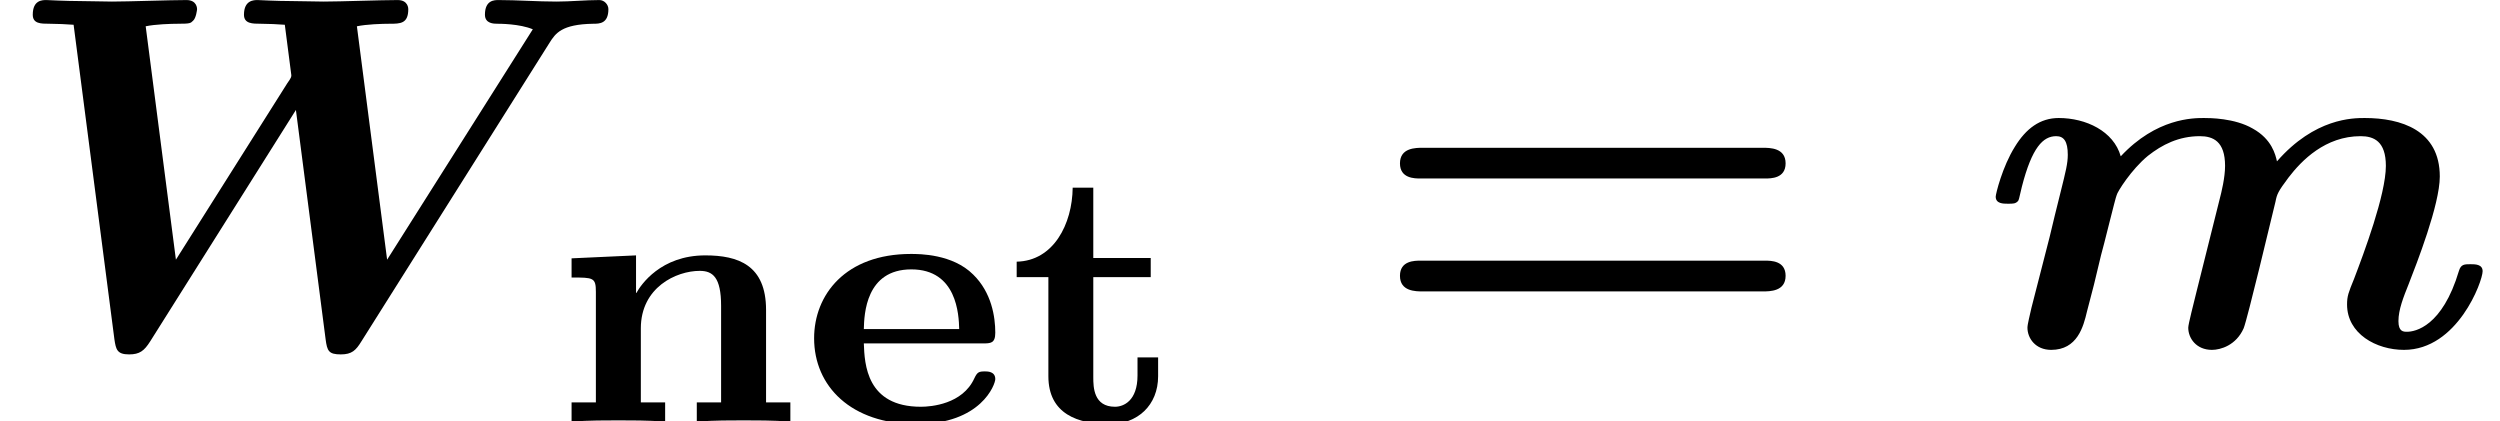
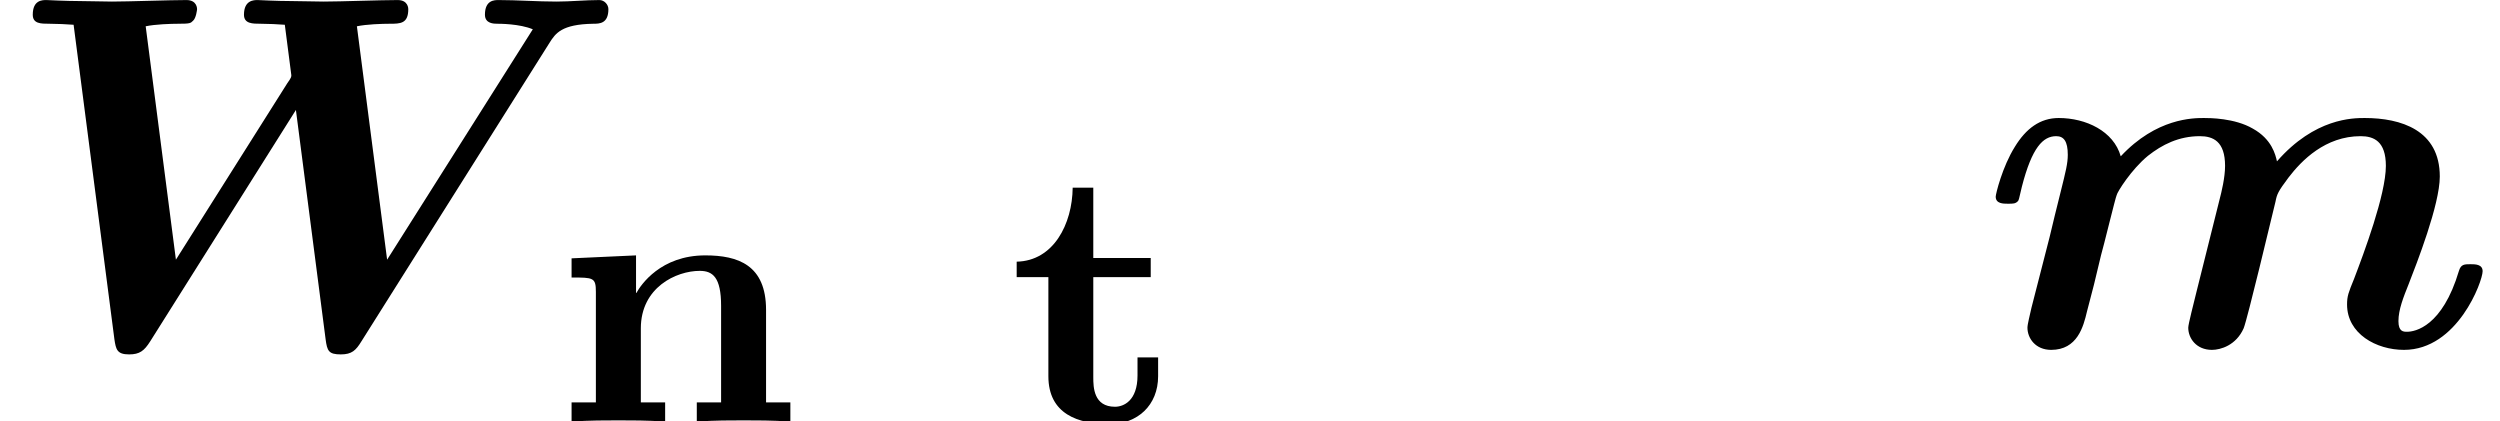
<svg xmlns="http://www.w3.org/2000/svg" xmlns:xlink="http://www.w3.org/1999/xlink" version="1.1" width="54.105pt" height="9.121pt" viewBox="70.735 61.257 54.105 9.121">
  <defs>
-     <path id="g2-61" d="M8.596-3.622C8.727-3.622 9.044-3.622 9.044-3.949C9.044-4.287 8.705-4.287 8.542-4.287H1.2C1.036-4.287 .698-4.287 .698-3.949C.698-3.622 1.015-3.622 1.145-3.622H8.596ZM8.542-1.178C8.705-1.178 9.044-1.178 9.044-1.516C9.044-1.844 8.727-1.844 8.596-1.844H1.145C1.015-1.844 .698-1.844 .698-1.516C.698-1.178 1.036-1.178 1.2-1.178H8.542Z" />
    <path id="g0-87" d="M11.891-6.556C12.022-6.764 12.153-6.96 12.84-6.971C12.971-6.971 13.167-6.971 13.167-7.287C13.167-7.385 13.08-7.484 12.971-7.484C12.676-7.484 12.349-7.451 12.044-7.451C11.629-7.451 11.193-7.484 10.789-7.484C10.702-7.484 10.495-7.484 10.495-7.167C10.495-6.971 10.691-6.971 10.767-6.971C10.811-6.971 11.247-6.971 11.531-6.851L8.378-1.865L7.724-6.916C7.931-6.96 8.269-6.971 8.433-6.971C8.662-6.971 8.836-6.971 8.836-7.287C8.836-7.298 8.836-7.484 8.607-7.484C8.247-7.484 7.364-7.451 7.004-7.451C6.775-7.451 6.535-7.462 6.305-7.462C5.989-7.462 5.596-7.484 5.575-7.484C5.498-7.484 5.28-7.484 5.28-7.167C5.28-6.971 5.465-6.971 5.64-6.971C5.804-6.971 6.022-6.96 6.164-6.949L6.305-5.858C6.305-5.825 6.305-5.804 6.218-5.684L3.807-1.865L3.153-6.916C3.36-6.96 3.698-6.971 3.862-6.971C4.113-6.971 4.124-6.982 4.178-7.036C4.244-7.091 4.265-7.276 4.265-7.287S4.265-7.484 4.036-7.484C3.676-7.484 2.782-7.451 2.422-7.451C2.193-7.451 1.953-7.462 1.724-7.462C1.429-7.462 1.015-7.484 1.004-7.484C.916-7.484 .709-7.484 .709-7.167C.709-6.971 .884-6.971 1.069-6.971C1.233-6.971 1.451-6.96 1.593-6.949L2.476-.142C2.509 .076 2.531 .185 2.793 .185C3.022 .185 3.12 .109 3.251-.098L6.404-5.105L7.047-.142C7.08 .109 7.113 .185 7.375 .185C7.615 .185 7.702 .098 7.822-.098L11.891-6.556Z" />
    <path id="g0-109" d="M4.702-1.2C4.636-.927 4.516-.469 4.516-.393C4.516-.164 4.691 .087 5.029 .087C5.215 .087 5.553-.011 5.716-.382C5.804-.611 6.295-2.673 6.404-3.12C6.436-3.284 6.458-3.338 6.687-3.644C6.971-4.015 7.484-4.538 8.247-4.538C8.531-4.538 8.793-4.429 8.793-3.895C8.793-3.273 8.313-1.996 8.105-1.451C7.985-1.156 7.953-1.08 7.953-.895C7.953-.262 8.585 .087 9.185 .087C10.342 .087 10.887-1.396 10.887-1.615C10.887-1.767 10.724-1.767 10.625-1.767C10.495-1.767 10.418-1.767 10.375-1.625C10.015-.415 9.425-.305 9.251-.305C9.175-.305 9.065-.305 9.065-.535C9.065-.785 9.175-1.058 9.284-1.331C9.458-1.778 9.96-3.055 9.96-3.665C9.96-4.669 9.12-4.931 8.335-4.931C8.084-4.931 7.255-4.931 6.436-3.993C6.404-4.135 6.327-4.473 5.913-4.702C5.52-4.931 4.975-4.931 4.855-4.931C4.625-4.931 3.829-4.931 3.055-4.102C2.902-4.647 2.302-4.931 1.713-4.931C1.309-4.931 1.004-4.702 .764-4.309C.491-3.873 .349-3.284 .349-3.229C.349-3.076 .513-3.076 .611-3.076C.731-3.076 .775-3.076 .829-3.131C.851-3.153 .851-3.175 .916-3.447C1.135-4.298 1.375-4.538 1.658-4.538C1.822-4.538 1.909-4.429 1.909-4.135C1.909-3.949 1.865-3.775 1.756-3.338C1.68-3.033 1.571-2.596 1.516-2.356L1.124-.829C1.091-.676 1.036-.469 1.036-.393C1.036-.164 1.211 .087 1.549 .087C2.116 .087 2.247-.415 2.324-.742C2.433-1.145 2.52-1.495 2.629-1.964C2.673-2.105 2.945-3.229 2.967-3.262C2.978-3.327 3.284-3.818 3.644-4.113C3.949-4.353 4.309-4.538 4.767-4.538C5.051-4.538 5.313-4.429 5.313-3.895C5.313-3.644 5.236-3.327 5.193-3.164L4.702-1.2Z" />
-     <path id="g1-101" d="M3.921-1.69C4.089-1.69 4.192-1.69 4.192-1.921C4.192-2.264 4.113-2.79 3.714-3.18C3.268-3.626 2.55-3.626 2.367-3.626C.948-3.626 .271-2.742 .271-1.801C.271-.765 1.068 .056 2.487 .056C3.889 .056 4.192-.805 4.192-.917C4.192-1.084 4.025-1.084 3.969-1.084C3.834-1.084 3.802-1.068 3.738-.933C3.483-.375 2.805-.319 2.582-.319C1.403-.319 1.363-1.243 1.347-1.69H3.921ZM1.347-2C1.355-2.319 1.387-3.292 2.375-3.292S3.403-2.311 3.411-2H1.347Z" />
    <path id="g1-110" d="M4.655-2.415C4.655-3.387 4.049-3.595 3.339-3.595C2.375-3.595 1.945-2.957 1.849-2.782H1.841V-3.595L.446-3.531V-3.116C.917-3.116 .972-3.116 .972-2.805V-.414H.446V0C.877-.024 1.156-.024 1.459-.024C1.769-.024 2.04-.024 2.471 0V-.414H1.945V-2.016C1.945-2.901 2.71-3.26 3.22-3.26C3.499-3.26 3.682-3.124 3.682-2.503V-.414H3.156V0C3.587-.024 3.866-.024 4.168-.024C4.479-.024 4.75-.024 5.181 0V-.414H4.655V-2.415Z" />
    <path id="g1-116" d="M1.841-3.124H3.084V-3.539H1.841V-5.061H1.395C1.387-4.272 .98-3.475 .183-3.459V-3.124H.869V-.98C.869-.159 1.514 .056 2.192 .056C2.798 .056 3.244-.351 3.244-.98V-1.387H2.798V-.996C2.798-.446 2.495-.319 2.311-.319C1.849-.319 1.841-.741 1.841-.956V-3.124Z" />
  </defs>
  <g id="page1">
    <use x="70.735" y="68.742" xlink:href="#g0-87" />
    <use x="82.659" y="70.379" xlink:href="#g1-110" />
    <use x="88.083" y="70.379" xlink:href="#g1-101" />
    <use x="92.555" y="70.379" xlink:href="#g1-116" />
    <use x="100.335" y="68.742" xlink:href="#g2-61" />
    <use x="113.577" y="68.742" xlink:href="#g0-109" />
  </g>
</svg>